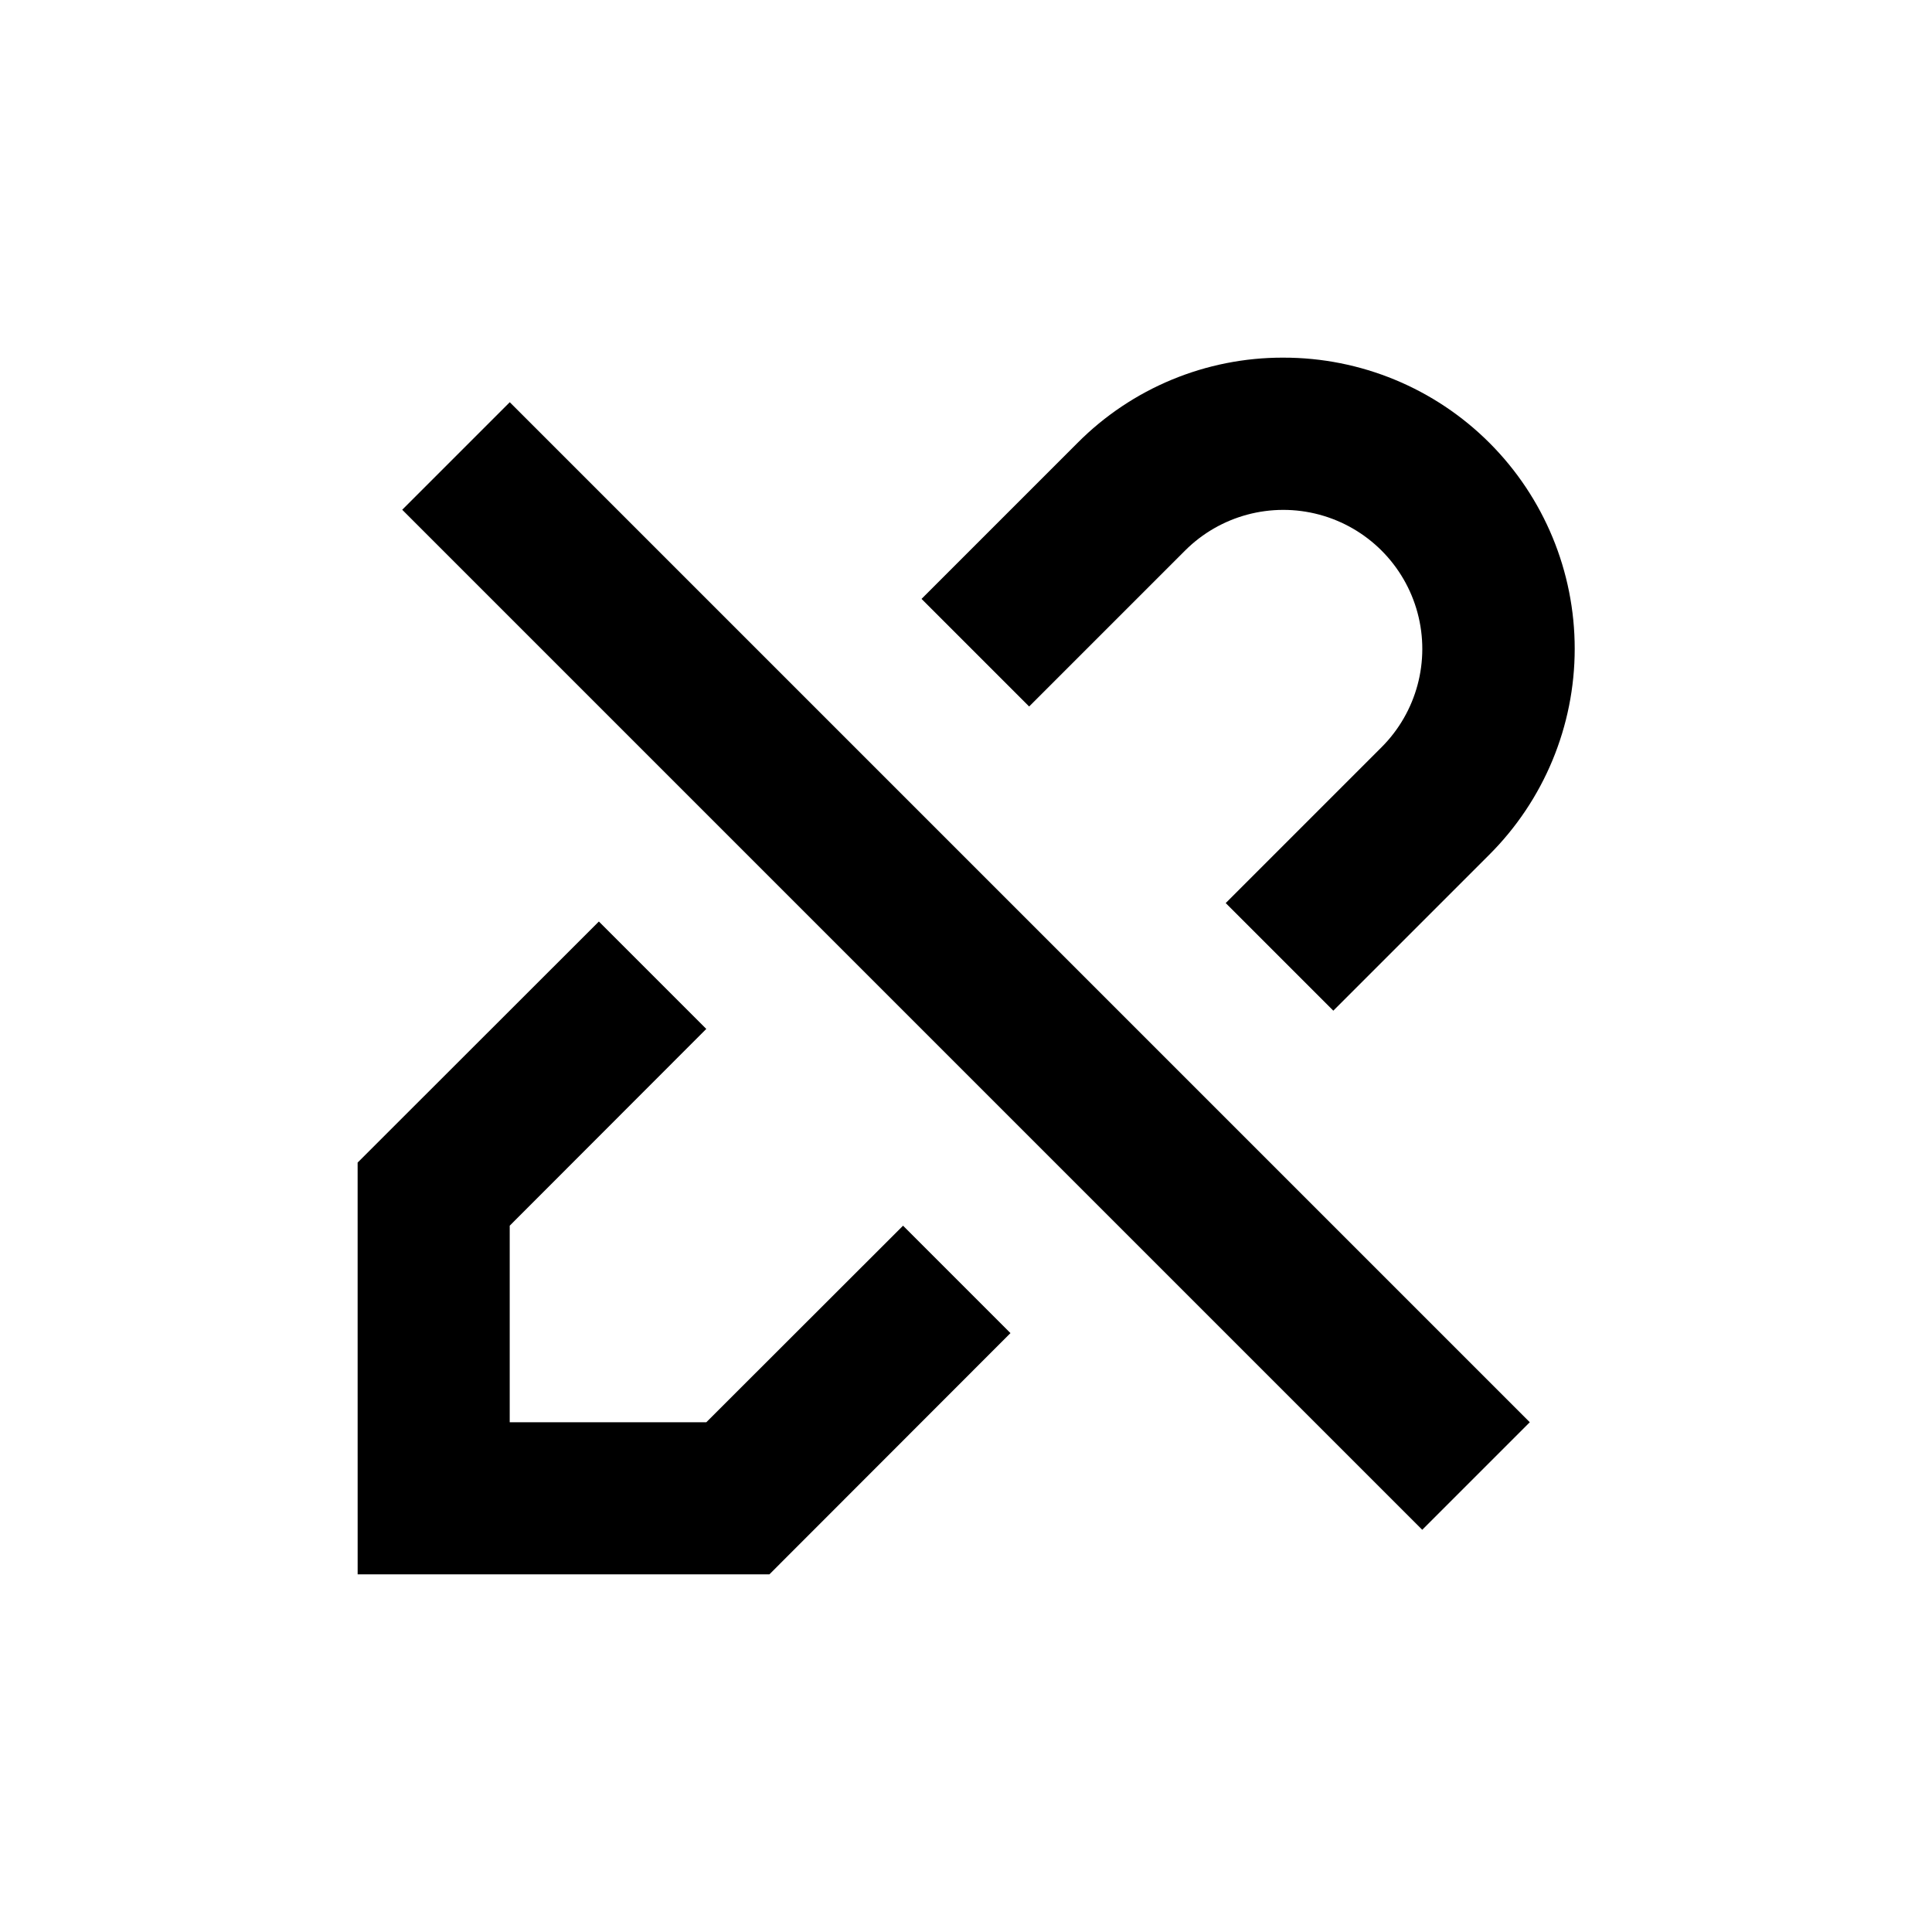
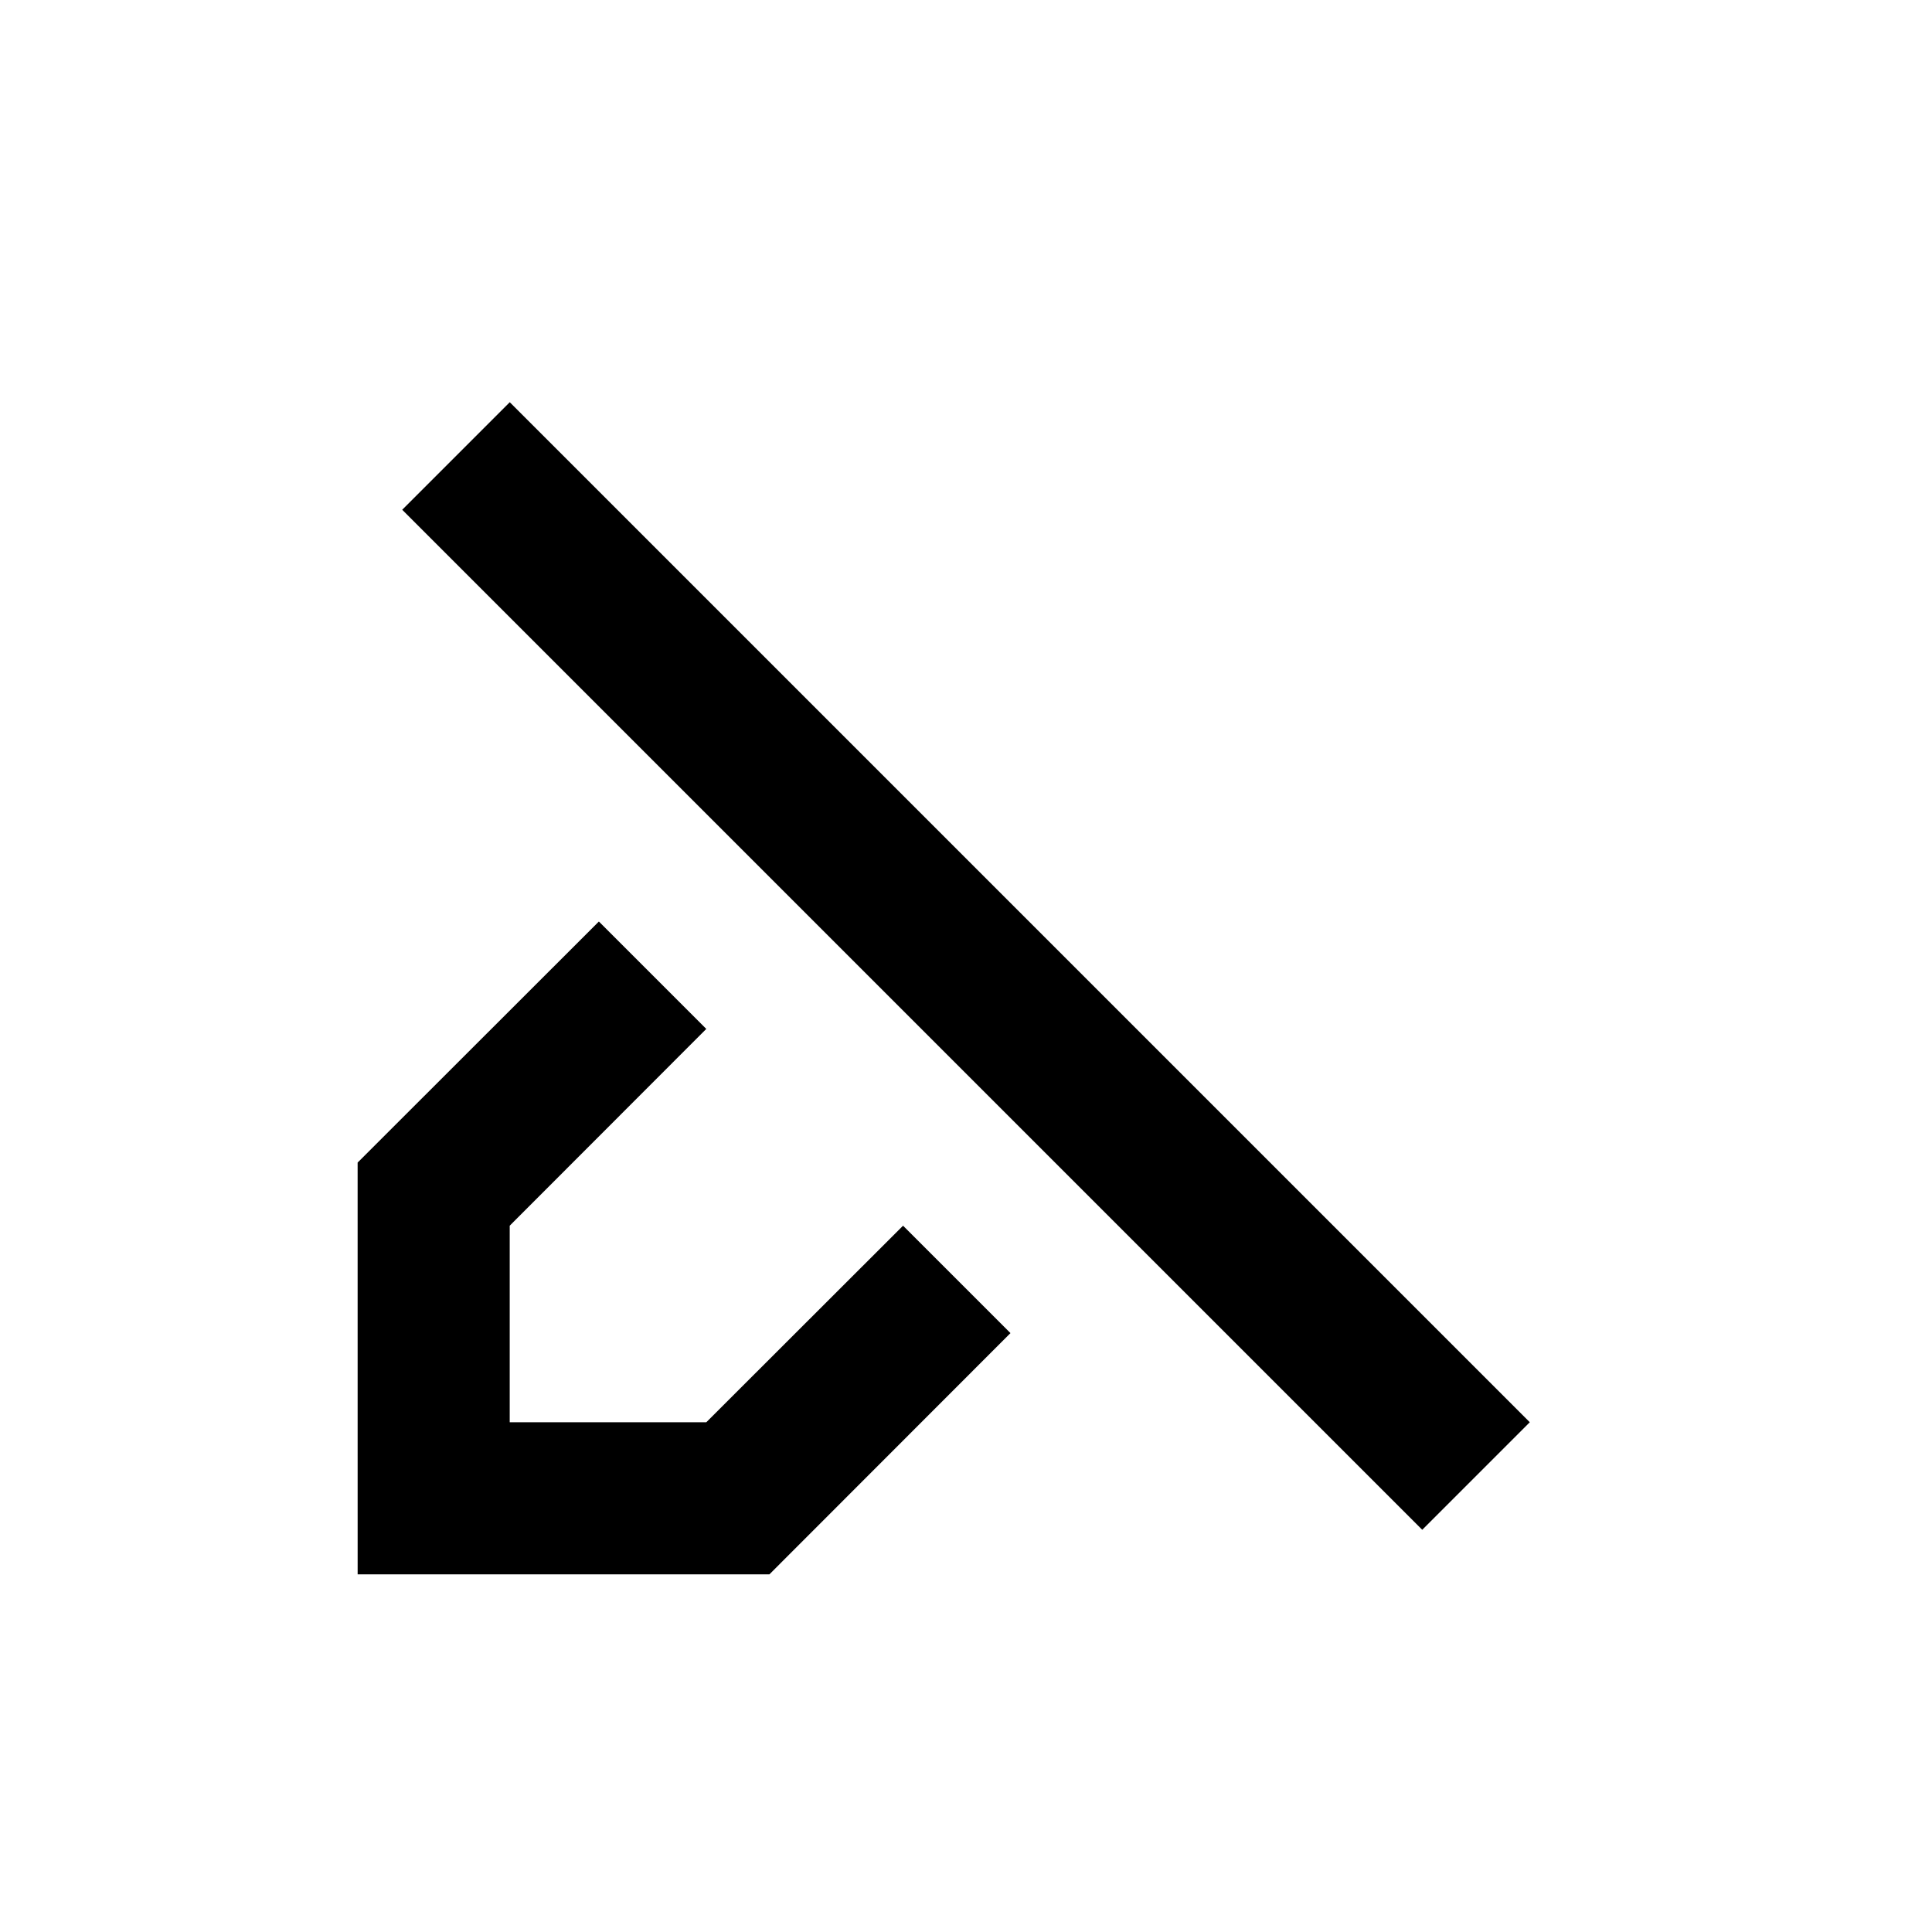
<svg xmlns="http://www.w3.org/2000/svg" fill="#000000" width="800px" height="800px" version="1.1" viewBox="144 144 512 512">
  <g>
-     <path d="m484.09 238.78c-20.48-0.055-40.129 8.09-54.562 22.621l-41.312 41.312 28.516 28.516 41.312-41.312c9.305-9.309 22.867-12.941 35.578-9.535 12.711 3.406 22.641 13.336 26.047 26.047 3.406 12.711-0.227 26.273-9.531 35.582l-41.312 41.312 28.516 28.516 41.312-41.312c14.5-14.465 22.652-34.098 22.66-54.578 0.012-20.48-8.125-40.121-22.609-54.598-14.488-14.477-34.137-22.598-54.613-22.57z" />
    <path d="m238.78 561.22h109.12l63.883-63.934-28.465-28.465-52.145 52.094h-52.094v-52.094l52.094-52.145-28.465-28.465-63.934 63.883z" />
    <path d="m250.59 279.09 28.5-28.5 270.32 270.32-28.5 28.5z" />
  </g>
</svg>